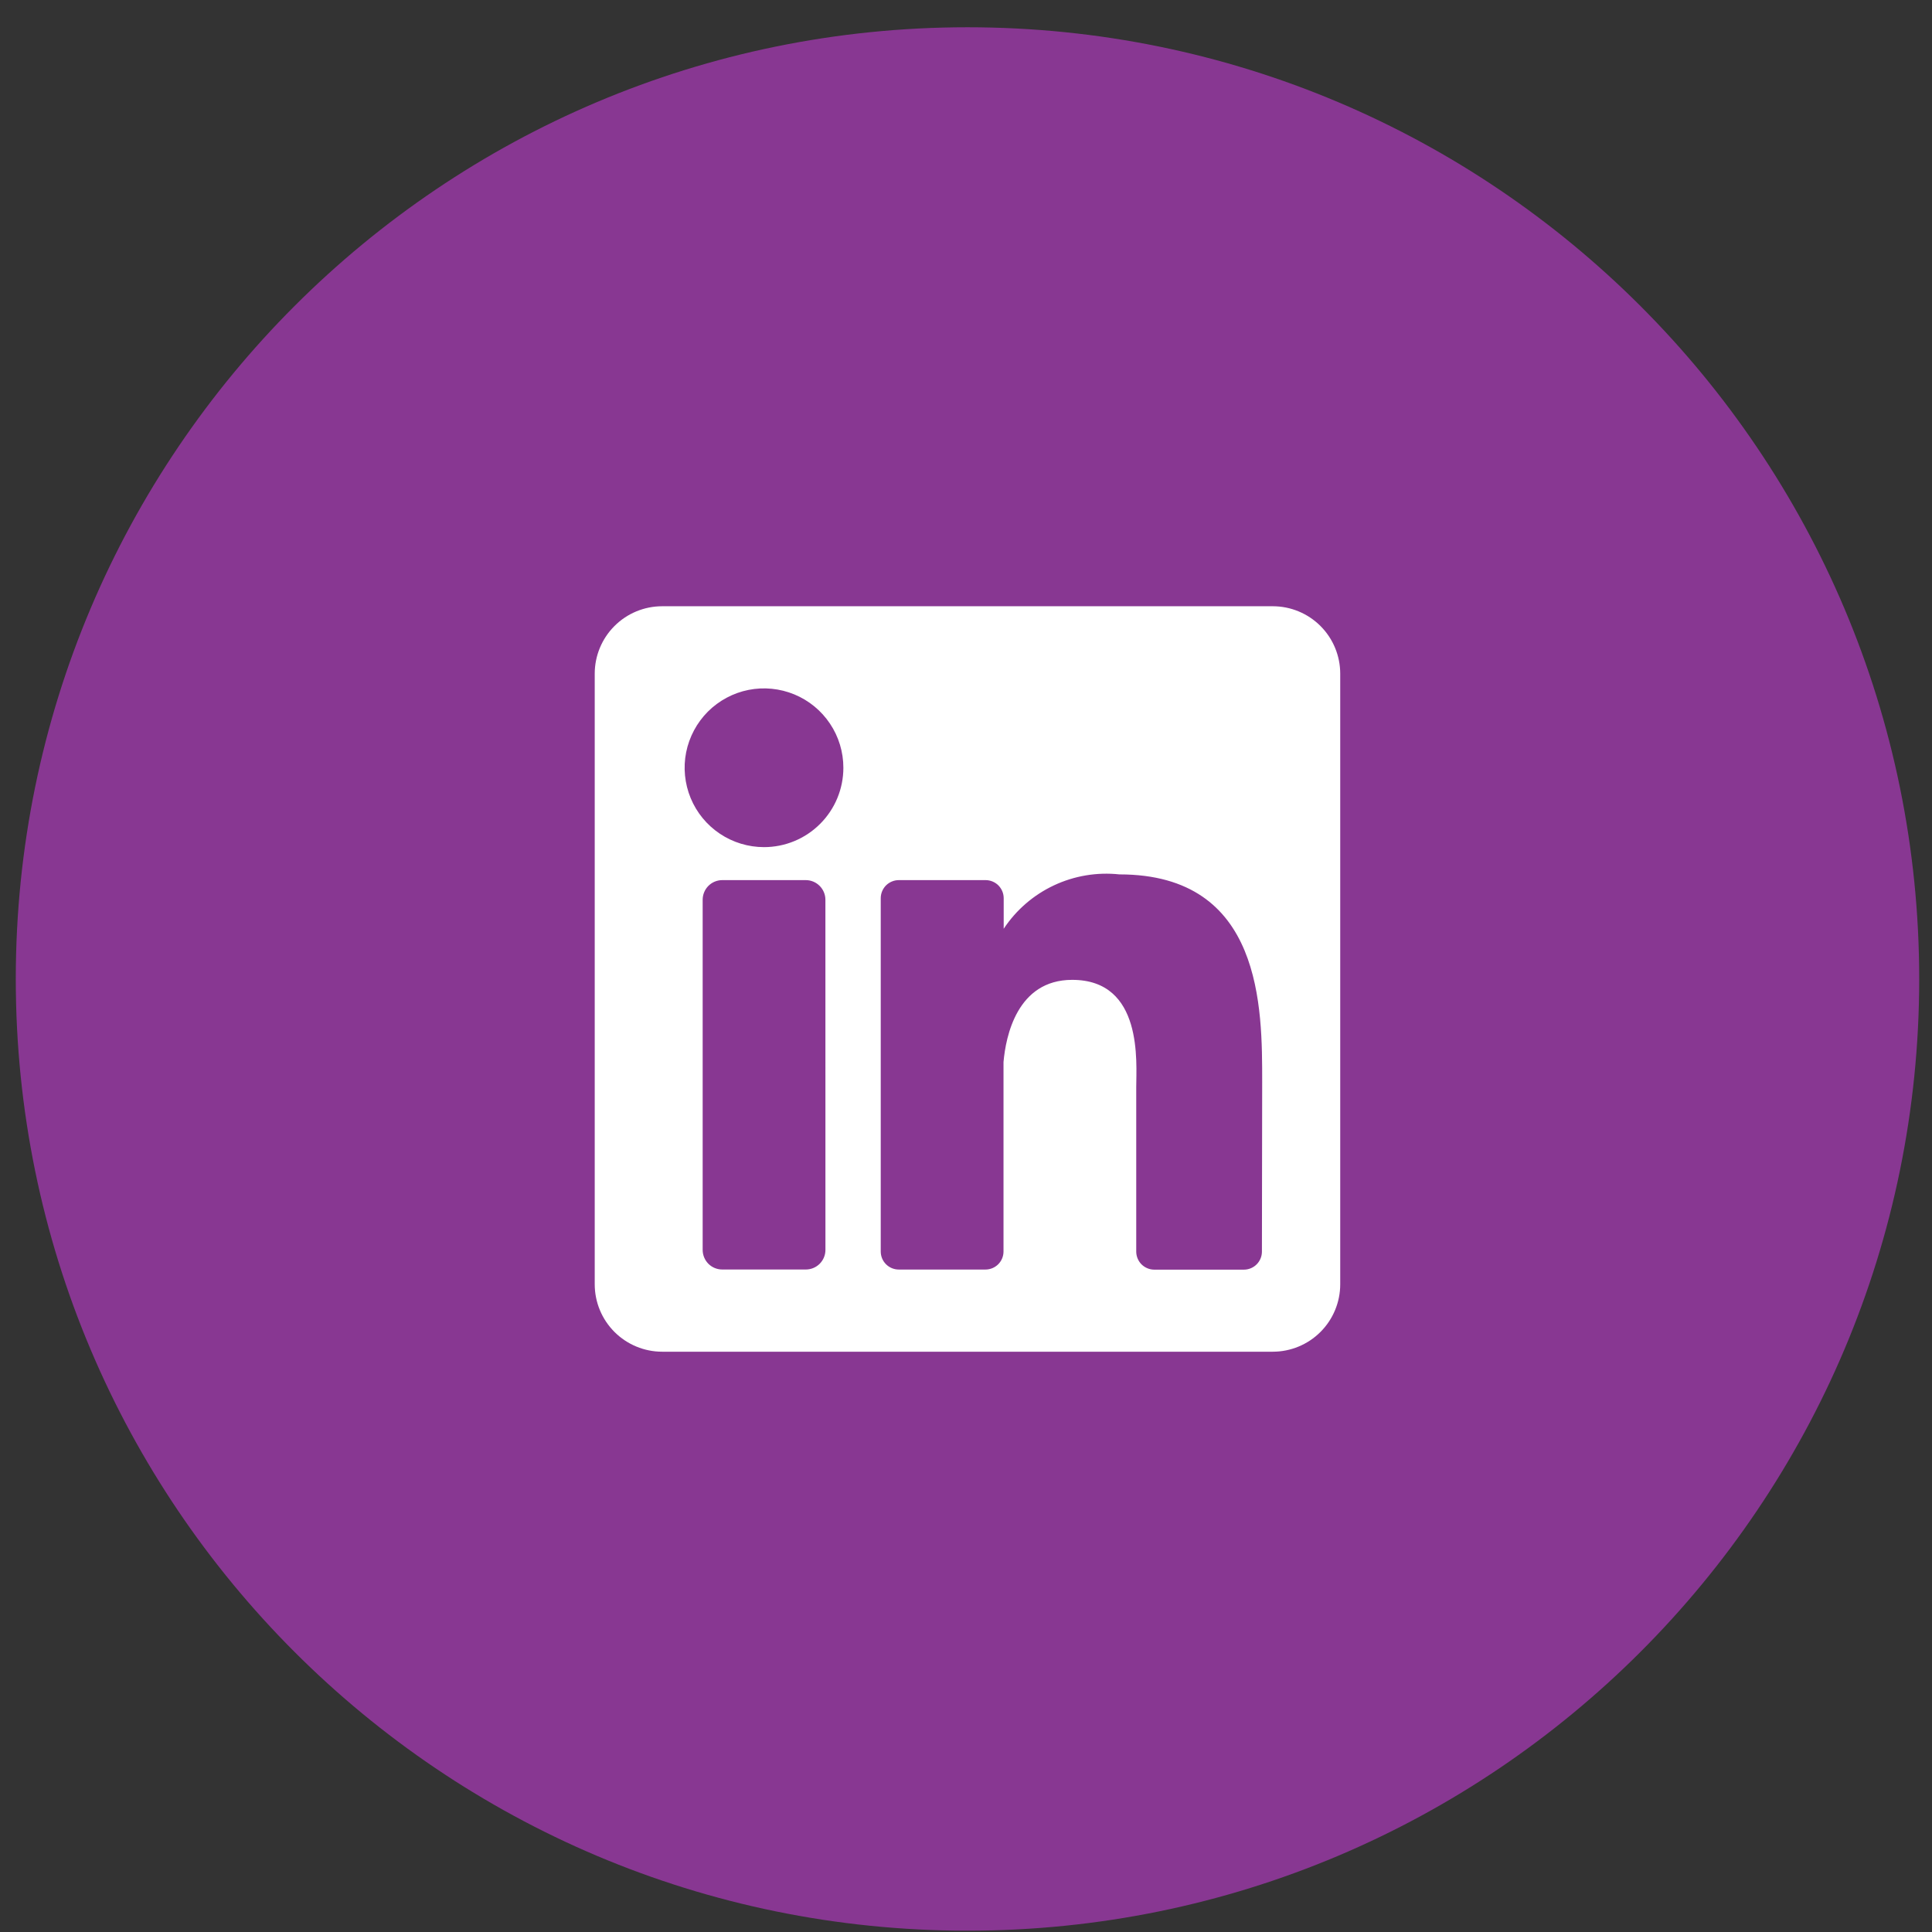
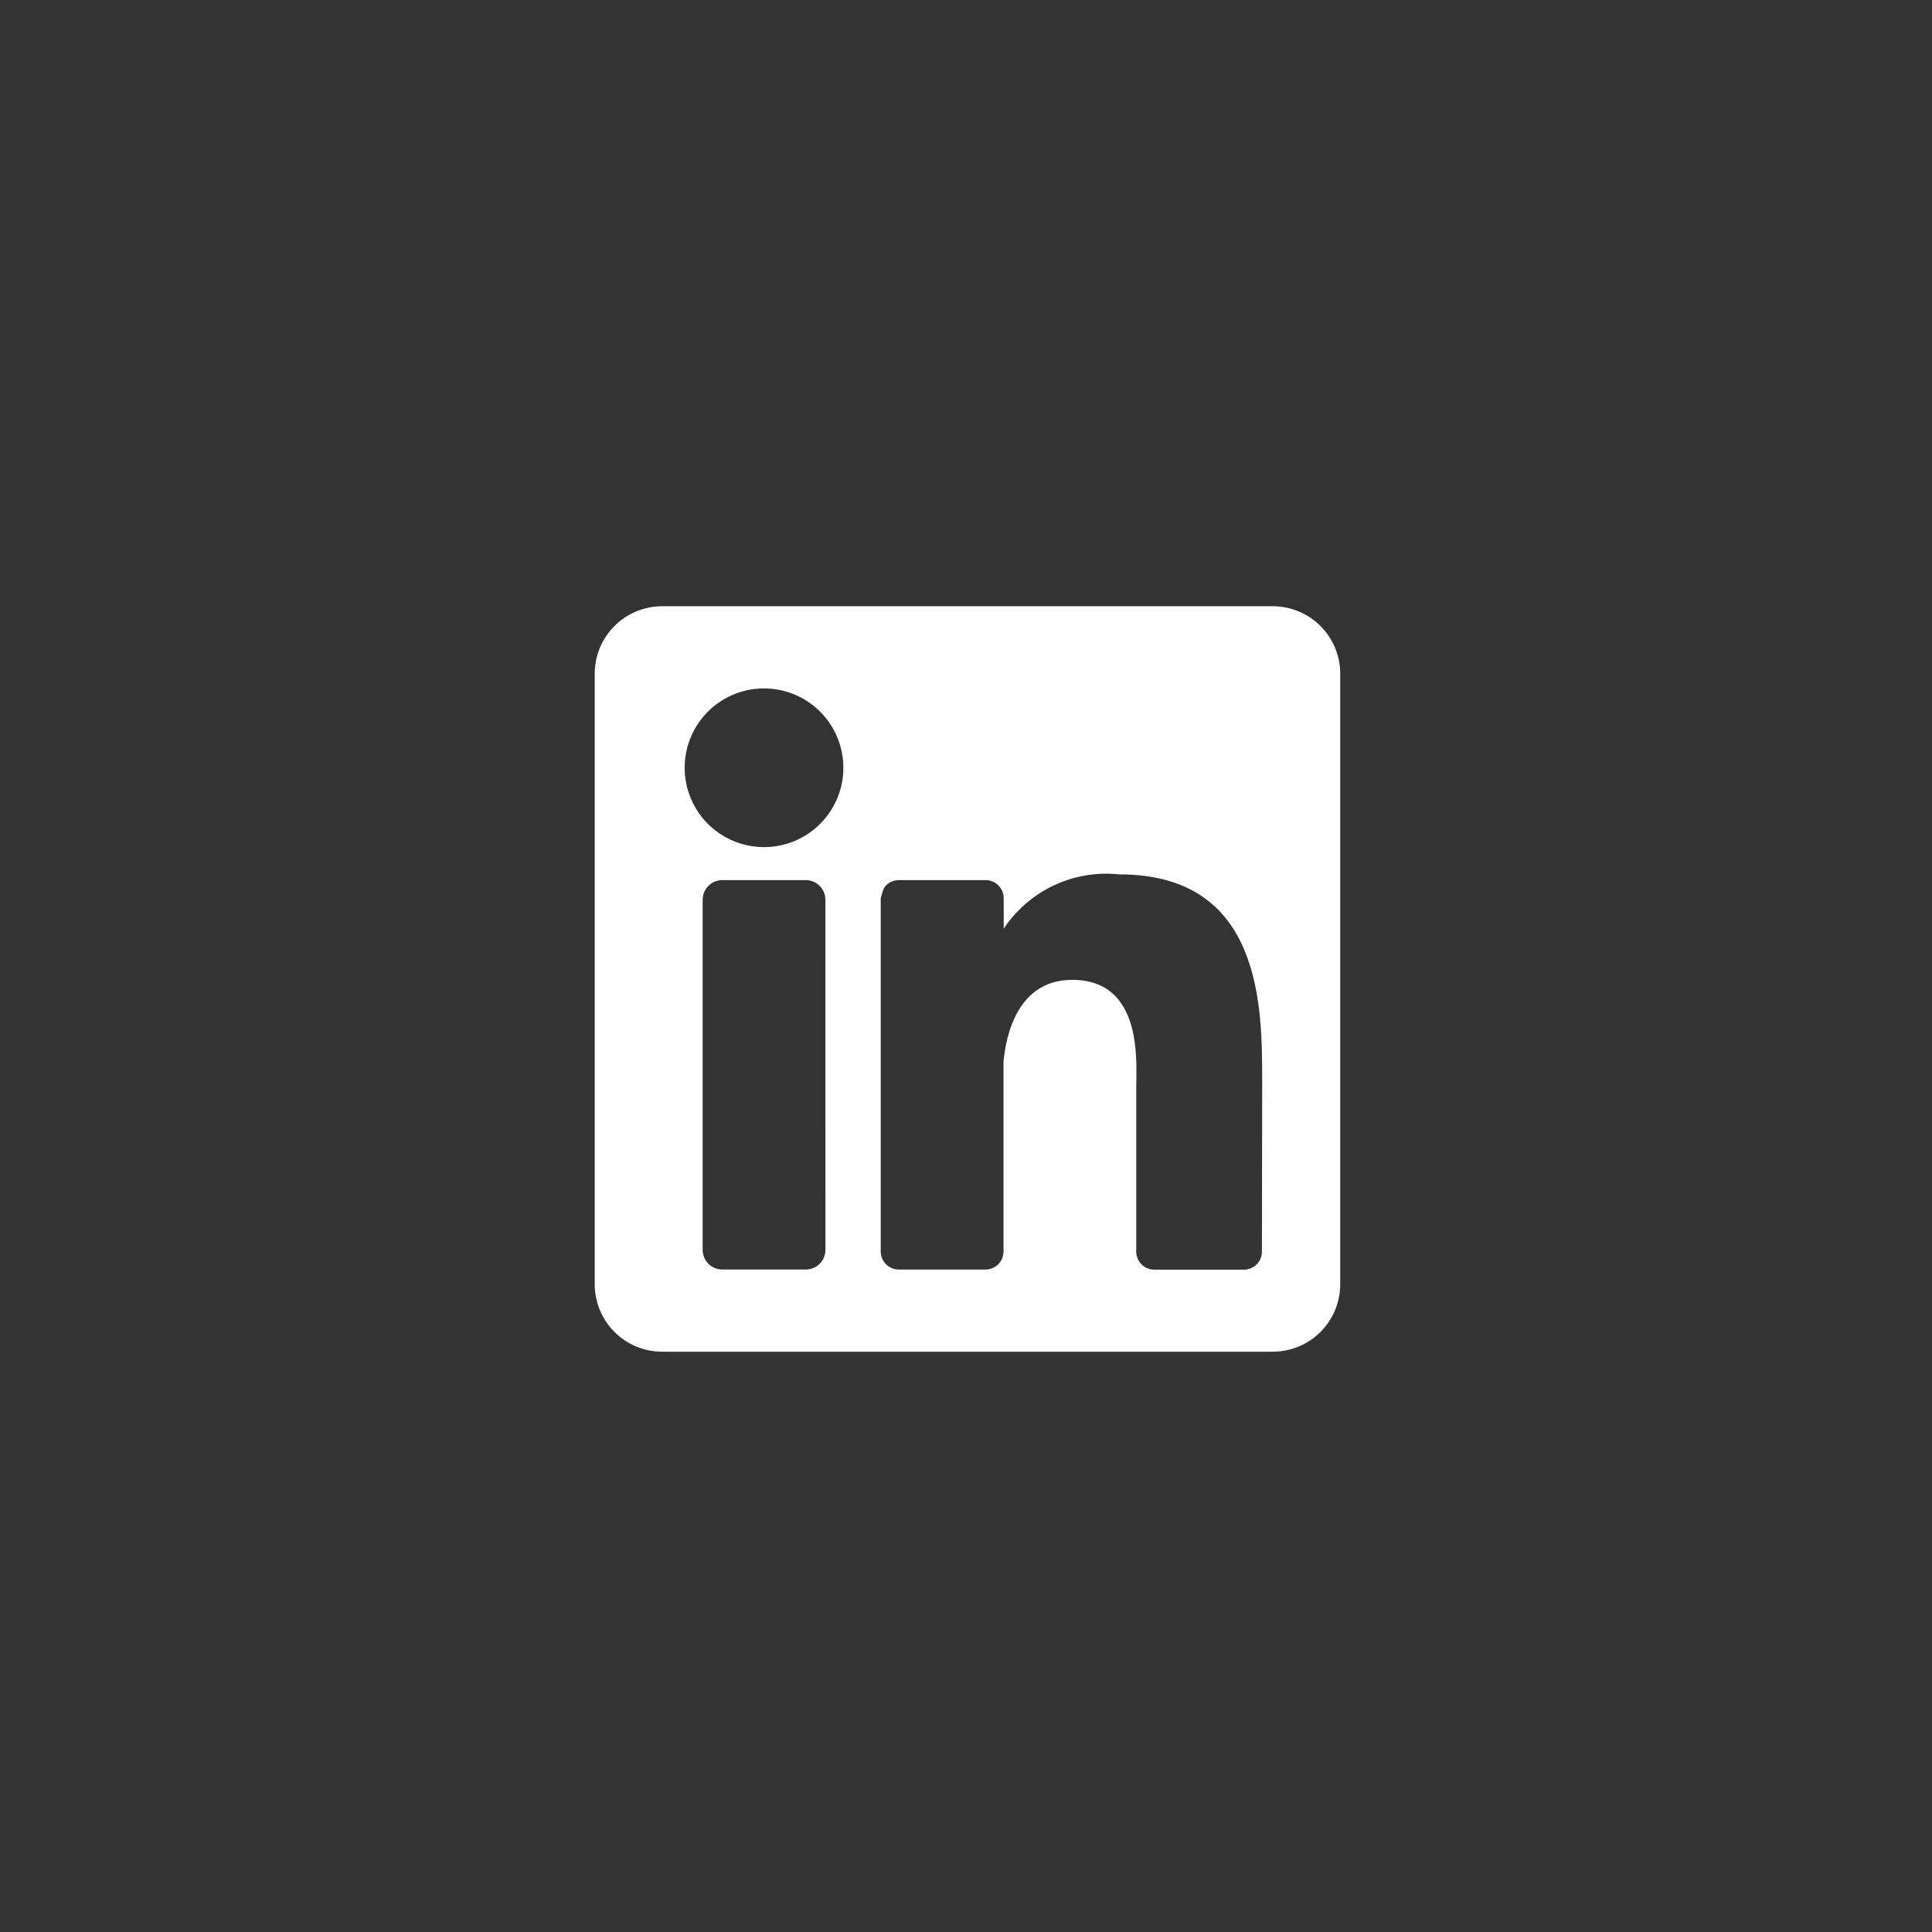
<svg xmlns="http://www.w3.org/2000/svg" width="53" height="53" viewBox="0 0 53 53" fill="none">
  <rect x="0" y="0" width="53" height="53" fill="#333333" stroke="none" />
  <g id="Group 108537">
-     <path id="Ellipse 2957" d="M26.541 52.964C40.96 52.964 52.649 41.275 52.649 26.856C52.649 12.437 40.96 0.748 26.541 0.748C12.122 0.748 0.433 12.437 0.433 26.856C0.433 41.275 12.122 52.964 26.541 52.964Z" fill="#883792" />
-     <path id="62c13e3f6b73684efec0e009_Linkedin" d="M34.916 16.631H18.165C17.675 16.631 17.204 16.826 16.857 17.173C16.51 17.52 16.315 17.99 16.315 18.481V35.231C16.315 35.722 16.51 36.192 16.857 36.539C17.204 36.886 17.675 37.081 18.165 37.081H34.916C35.406 37.081 35.877 36.886 36.224 36.539C36.571 36.192 36.766 35.722 36.766 35.231V18.481C36.766 17.99 36.571 17.52 36.224 17.173C35.877 16.826 35.406 16.631 34.916 16.631ZM22.644 34.288C22.644 34.431 22.587 34.568 22.486 34.669C22.385 34.77 22.248 34.826 22.106 34.826H19.814C19.671 34.826 19.534 34.77 19.433 34.669C19.333 34.568 19.276 34.431 19.276 34.288V24.682C19.276 24.54 19.333 24.403 19.433 24.302C19.534 24.201 19.671 24.144 19.814 24.144H22.105C22.248 24.144 22.384 24.201 22.485 24.302C22.586 24.403 22.643 24.54 22.643 24.682L22.644 34.288ZM20.959 23.239C20.528 23.239 20.107 23.111 19.749 22.872C19.391 22.633 19.112 22.293 18.947 21.895C18.783 21.497 18.739 21.059 18.823 20.637C18.908 20.215 19.115 19.827 19.419 19.522C19.724 19.218 20.112 19.01 20.534 18.926C20.956 18.842 21.394 18.886 21.792 19.05C22.19 19.215 22.53 19.494 22.769 19.852C23.009 20.21 23.136 20.631 23.136 21.062C23.136 21.639 22.907 22.193 22.498 22.601C22.09 23.01 21.536 23.239 20.959 23.239ZM34.618 34.335C34.618 34.466 34.566 34.592 34.473 34.685C34.38 34.778 34.254 34.83 34.123 34.83H31.665C31.6 34.83 31.536 34.817 31.476 34.792C31.416 34.767 31.361 34.731 31.315 34.685C31.269 34.639 31.233 34.584 31.208 34.524C31.183 34.464 31.17 34.4 31.17 34.335V29.826C31.17 29.153 31.367 26.88 29.413 26.88C27.898 26.88 27.59 28.436 27.529 29.135V34.332C27.529 34.464 27.477 34.589 27.384 34.682C27.291 34.775 27.165 34.827 27.034 34.827H24.656C24.525 34.827 24.399 34.775 24.306 34.682C24.213 34.589 24.161 34.464 24.161 34.332V24.64C24.161 24.575 24.174 24.51 24.199 24.45C24.224 24.39 24.26 24.335 24.306 24.289C24.352 24.243 24.407 24.207 24.467 24.182C24.527 24.157 24.591 24.144 24.656 24.144H27.038C27.103 24.144 27.168 24.157 27.228 24.182C27.288 24.207 27.343 24.243 27.389 24.289C27.434 24.335 27.471 24.39 27.496 24.45C27.521 24.51 27.534 24.575 27.534 24.64V25.479C27.875 24.963 28.352 24.551 28.912 24.288C29.472 24.025 30.093 23.921 30.709 23.987C34.646 23.987 34.625 27.665 34.625 29.687L34.618 34.335Z" fill="white" />
+     <path id="62c13e3f6b73684efec0e009_Linkedin" d="M34.916 16.631H18.165C17.675 16.631 17.204 16.826 16.857 17.173C16.51 17.52 16.315 17.99 16.315 18.481V35.231C16.315 35.722 16.51 36.192 16.857 36.539C17.204 36.886 17.675 37.081 18.165 37.081H34.916C35.406 37.081 35.877 36.886 36.224 36.539C36.571 36.192 36.766 35.722 36.766 35.231V18.481C36.766 17.99 36.571 17.52 36.224 17.173C35.877 16.826 35.406 16.631 34.916 16.631ZM22.644 34.288C22.644 34.431 22.587 34.568 22.486 34.669C22.385 34.77 22.248 34.826 22.106 34.826H19.814C19.671 34.826 19.534 34.77 19.433 34.669C19.333 34.568 19.276 34.431 19.276 34.288V24.682C19.276 24.54 19.333 24.403 19.433 24.302C19.534 24.201 19.671 24.144 19.814 24.144H22.105C22.248 24.144 22.384 24.201 22.485 24.302C22.586 24.403 22.643 24.54 22.643 24.682L22.644 34.288ZM20.959 23.239C20.528 23.239 20.107 23.111 19.749 22.872C19.391 22.633 19.112 22.293 18.947 21.895C18.783 21.497 18.739 21.059 18.823 20.637C18.908 20.215 19.115 19.827 19.419 19.522C19.724 19.218 20.112 19.01 20.534 18.926C20.956 18.842 21.394 18.886 21.792 19.05C22.19 19.215 22.53 19.494 22.769 19.852C23.009 20.21 23.136 20.631 23.136 21.062C23.136 21.639 22.907 22.193 22.498 22.601C22.09 23.01 21.536 23.239 20.959 23.239ZM34.618 34.335C34.618 34.466 34.566 34.592 34.473 34.685C34.38 34.778 34.254 34.83 34.123 34.83H31.665C31.6 34.83 31.536 34.817 31.476 34.792C31.416 34.767 31.361 34.731 31.315 34.685C31.269 34.639 31.233 34.584 31.208 34.524C31.183 34.464 31.17 34.4 31.17 34.335V29.826C31.17 29.153 31.367 26.88 29.413 26.88C27.898 26.88 27.59 28.436 27.529 29.135V34.332C27.529 34.464 27.477 34.589 27.384 34.682C27.291 34.775 27.165 34.827 27.034 34.827H24.656C24.525 34.827 24.399 34.775 24.306 34.682C24.213 34.589 24.161 34.464 24.161 34.332V24.64C24.224 24.39 24.26 24.335 24.306 24.289C24.352 24.243 24.407 24.207 24.467 24.182C24.527 24.157 24.591 24.144 24.656 24.144H27.038C27.103 24.144 27.168 24.157 27.228 24.182C27.288 24.207 27.343 24.243 27.389 24.289C27.434 24.335 27.471 24.39 27.496 24.45C27.521 24.51 27.534 24.575 27.534 24.64V25.479C27.875 24.963 28.352 24.551 28.912 24.288C29.472 24.025 30.093 23.921 30.709 23.987C34.646 23.987 34.625 27.665 34.625 29.687L34.618 34.335Z" fill="white" />
  </g>
</svg>